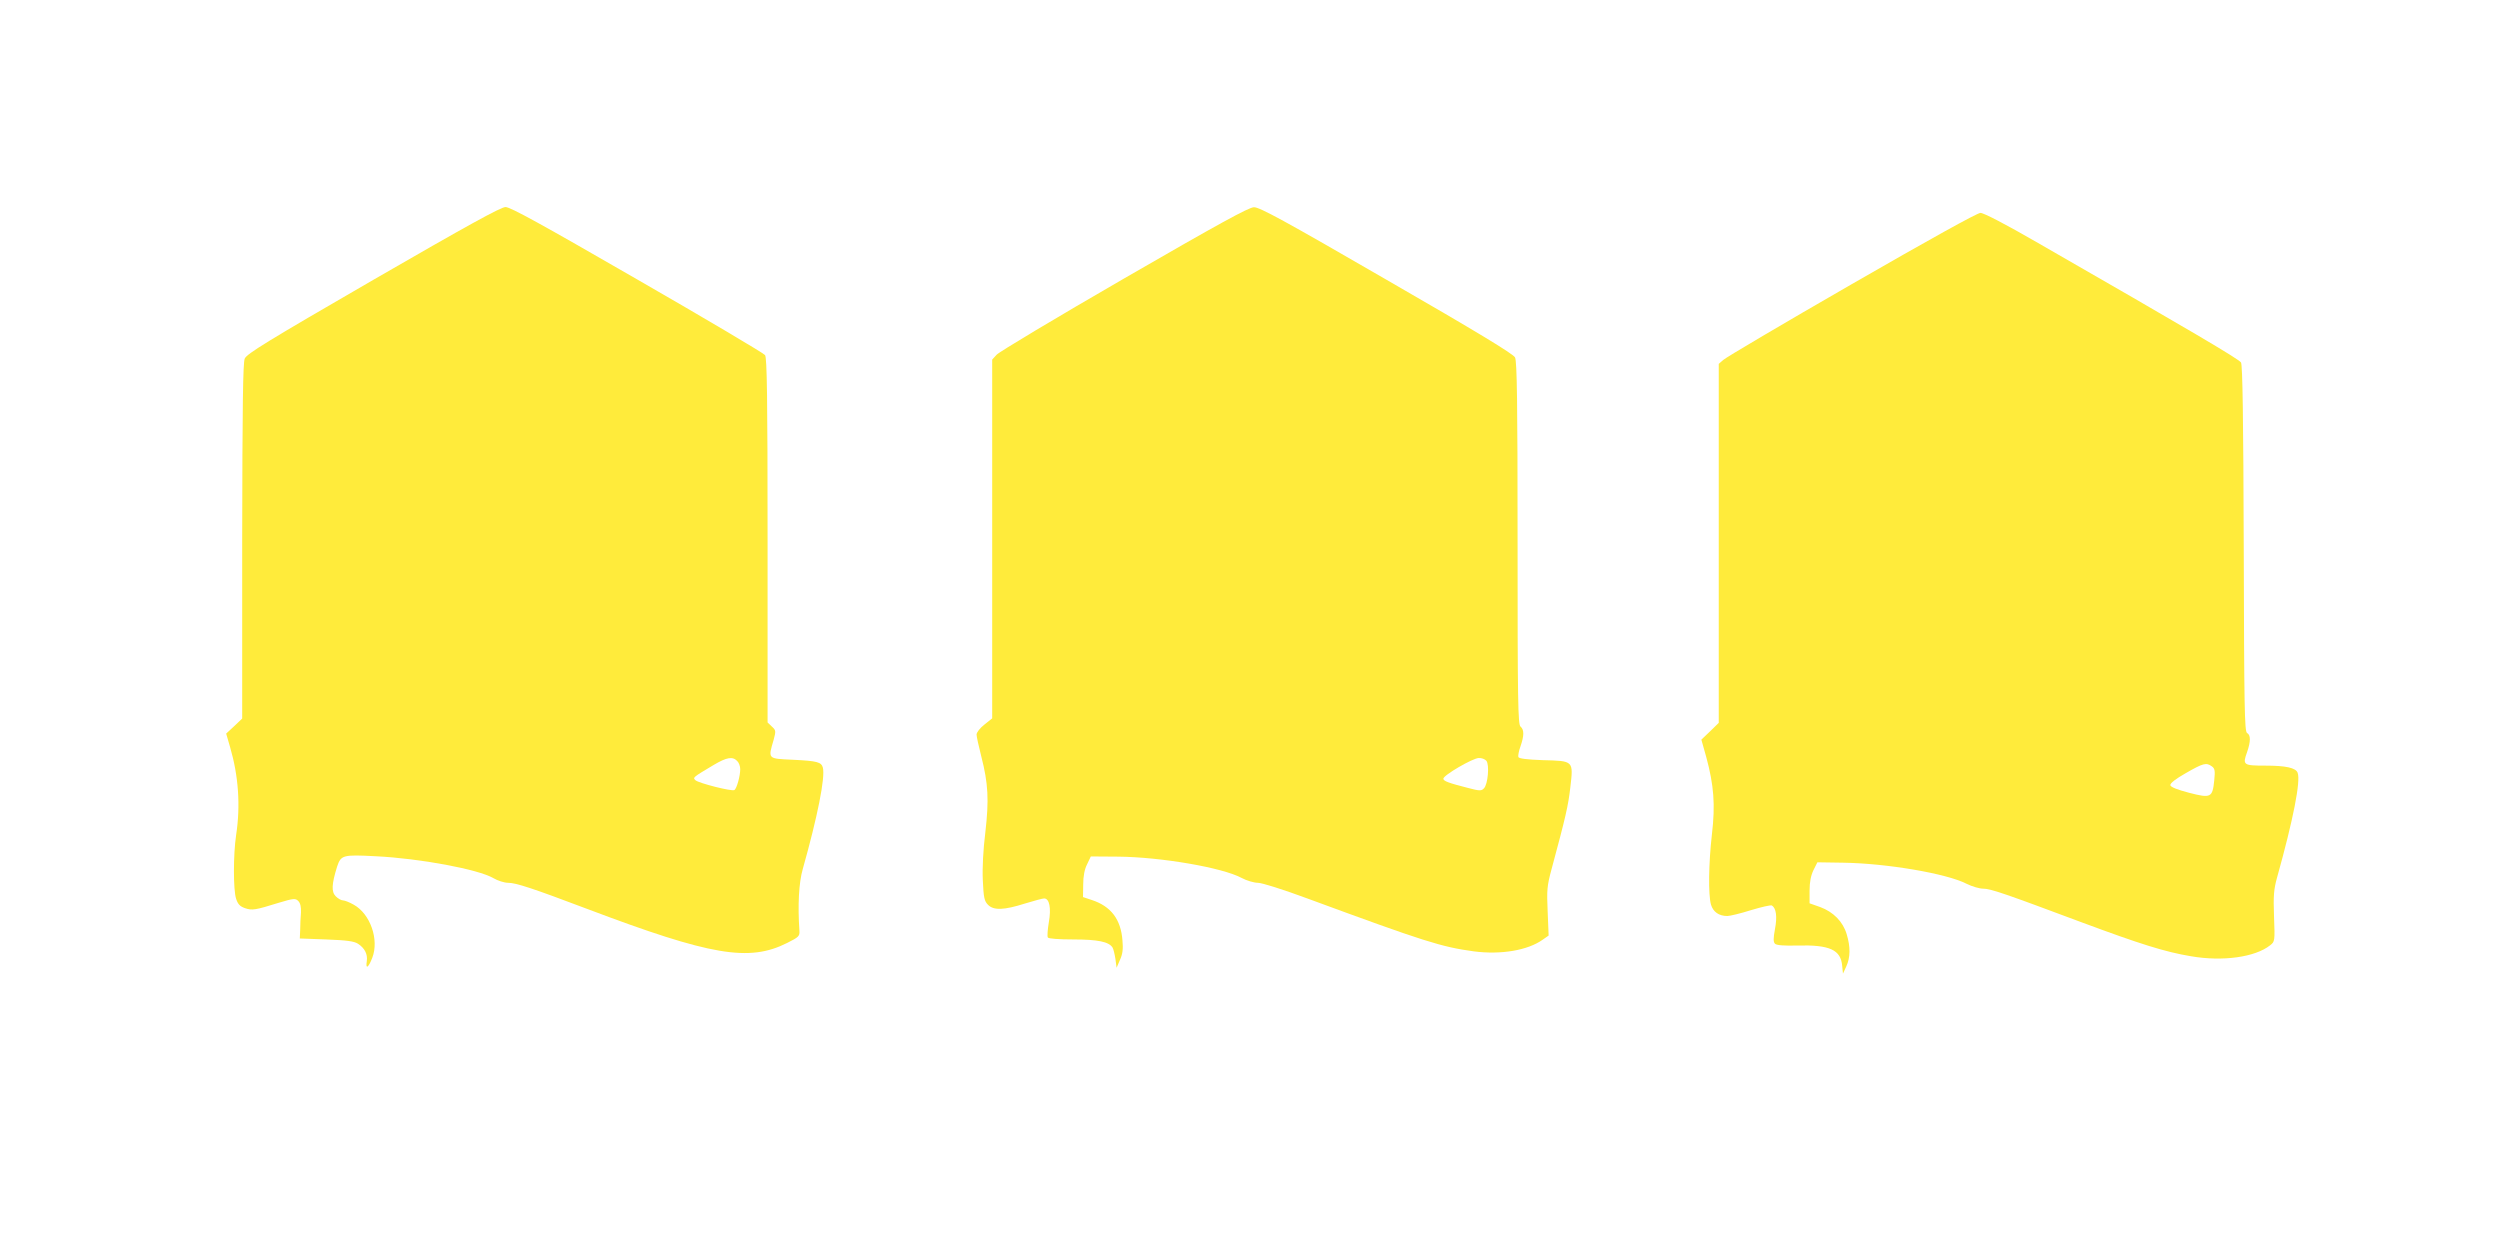
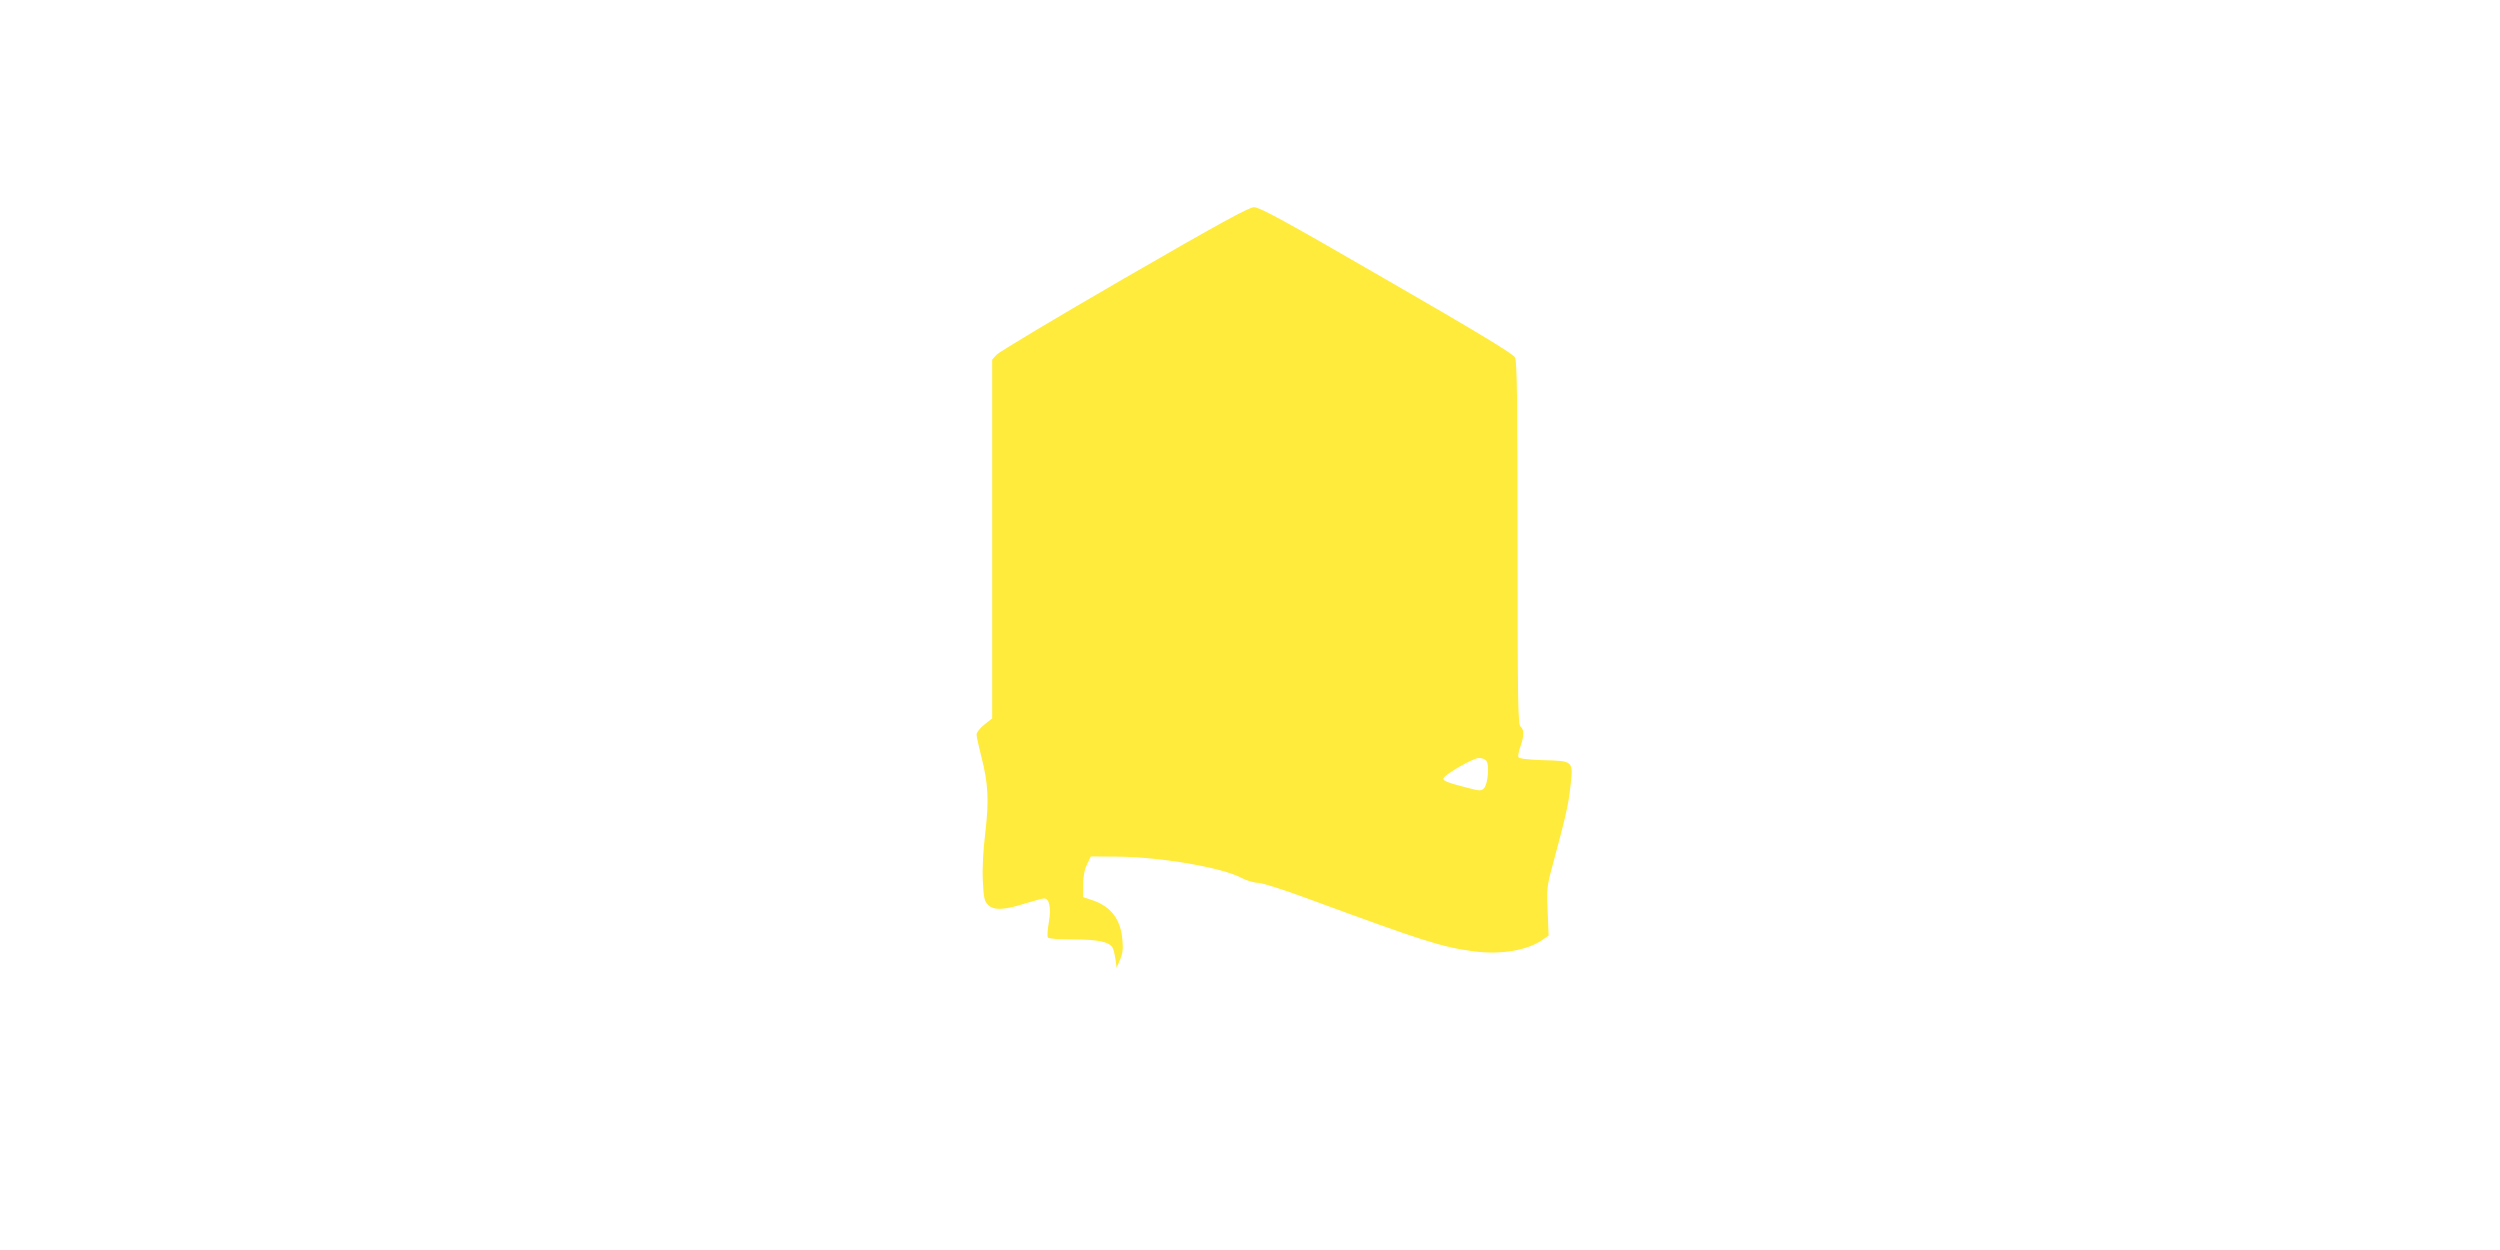
<svg xmlns="http://www.w3.org/2000/svg" version="1.0" width="1280pt" height="640pt" viewBox="0 0 1280 640" preserveAspectRatio="xMidYMid meet">
  <g transform="translate(0,640) scale(0.1,-0.1)" fill="#ffeb3b" stroke="none">
-     <path d="M1911 4967 c-541 -313 -647 -378 -658 -403 -9 -22 -12 -231 -13 -936 l0 -907 -41 -39 -41 -38 20 -69 c43 -147 54 -300 31 -450 -15 -101 -15 -283 0 -327 9 -28 20 -39 46 -48 36 -12 51 -10 173 28 76 23 85 23 99 9 11 -11 15 -30 14 -59 -2 -24 -4 -63 -4 -88 l-2 -45 135 -5 c107 -4 142 -9 163 -22 35 -23 50 -54 45 -89 -7 -44 8 -35 28 17 36 93 -10 225 -95 272 -21 12 -46 22 -55 22 -9 0 -25 9 -37 21 -23 23 -21 62 7 152 20 59 28 62 198 53 226 -11 525 -67 602 -112 22 -13 56 -24 76 -24 40 0 125 -28 408 -135 630 -238 825 -271 1020 -173 60 30 65 35 63 63 -9 131 -3 245 17 315 76 270 116 470 103 520 -8 28 -28 34 -153 40 -131 6 -128 3 -99 102 12 45 12 49 -9 68 l-22 21 0 932 c0 731 -3 937 -13 949 -6 9 -301 184 -654 387 -494 285 -650 371 -675 371 -25 -1 -194 -94 -677 -373z m1863 -2463 c9 -8 16 -27 16 -42 0 -35 -18 -100 -30 -107 -13 -8 -182 35 -199 50 -15 14 -15 14 94 79 66 39 96 44 119 20z" />
    <path d="M5755 4974 c-346 -200 -640 -376 -652 -390 l-23 -25 0 -919 0 -918 -40 -32 c-22 -17 -40 -40 -40 -51 0 -10 11 -60 24 -111 36 -140 40 -224 21 -389 -11 -89 -16 -182 -13 -246 4 -90 8 -107 27 -126 29 -29 82 -27 189 7 46 14 90 26 98 26 27 0 37 -49 24 -122 -6 -37 -9 -72 -5 -78 4 -6 55 -10 131 -10 126 0 181 -12 200 -41 5 -8 11 -34 15 -59 l6 -45 17 40 c14 30 17 56 13 100 -8 108 -59 175 -157 207 l-45 15 1 64 c0 43 7 79 20 104 l19 40 140 -1 c218 -2 534 -56 632 -109 26 -14 64 -25 84 -25 20 0 131 -35 255 -81 600 -221 683 -247 850 -270 139 -18 276 5 353 60 l30 21 -5 123 c-5 110 -3 132 20 217 73 271 85 323 96 418 16 138 18 136 -141 140 -82 3 -122 8 -125 16 -2 6 2 31 11 55 19 55 19 85 0 101 -13 11 -15 128 -15 939 0 724 -3 931 -13 951 -9 18 -197 132 -657 397 -525 304 -652 373 -680 372 -27 -1 -177 -83 -665 -365z m1855 -2469 c17 -20 8 -121 -12 -141 -13 -14 -22 -14 -79 1 -102 26 -129 36 -129 48 0 18 150 105 181 106 15 1 32 -6 39 -14z" />
-     <path d="M9479 4944 c-349 -201 -644 -375 -656 -387 l-23 -20 0 -919 0 -919 -44 -43 -45 -43 25 -89 c39 -144 47 -244 29 -396 -17 -149 -19 -307 -5 -359 11 -38 41 -59 84 -59 13 0 67 13 121 30 53 16 101 27 107 24 22 -14 28 -57 16 -120 -9 -49 -9 -67 0 -76 8 -8 47 -11 116 -9 164 4 221 -22 228 -104 l4 -40 17 37 c21 46 22 99 2 165 -19 64 -68 114 -136 139 l-54 19 0 65 c0 45 7 78 20 105 l20 40 131 -2 c221 -3 530 -55 633 -108 28 -14 66 -25 85 -25 37 0 105 -23 506 -173 296 -110 425 -151 558 -173 162 -28 328 -5 405 56 24 19 25 21 20 147 -4 106 -1 140 15 198 84 301 122 496 106 538 -9 26 -61 37 -166 37 -112 0 -117 3 -93 69 19 55 19 88 0 98 -13 7 -15 132 -17 943 -2 669 -6 940 -14 954 -10 17 -259 164 -1048 617 -156 90 -269 149 -286 149 -16 0 -260 -135 -661 -366z m1846 -2468 c15 -11 17 -22 12 -71 -9 -89 -17 -93 -129 -64 -61 16 -94 29 -96 39 -1 10 27 32 80 62 89 51 104 55 133 34z" />
  </g>
</svg>